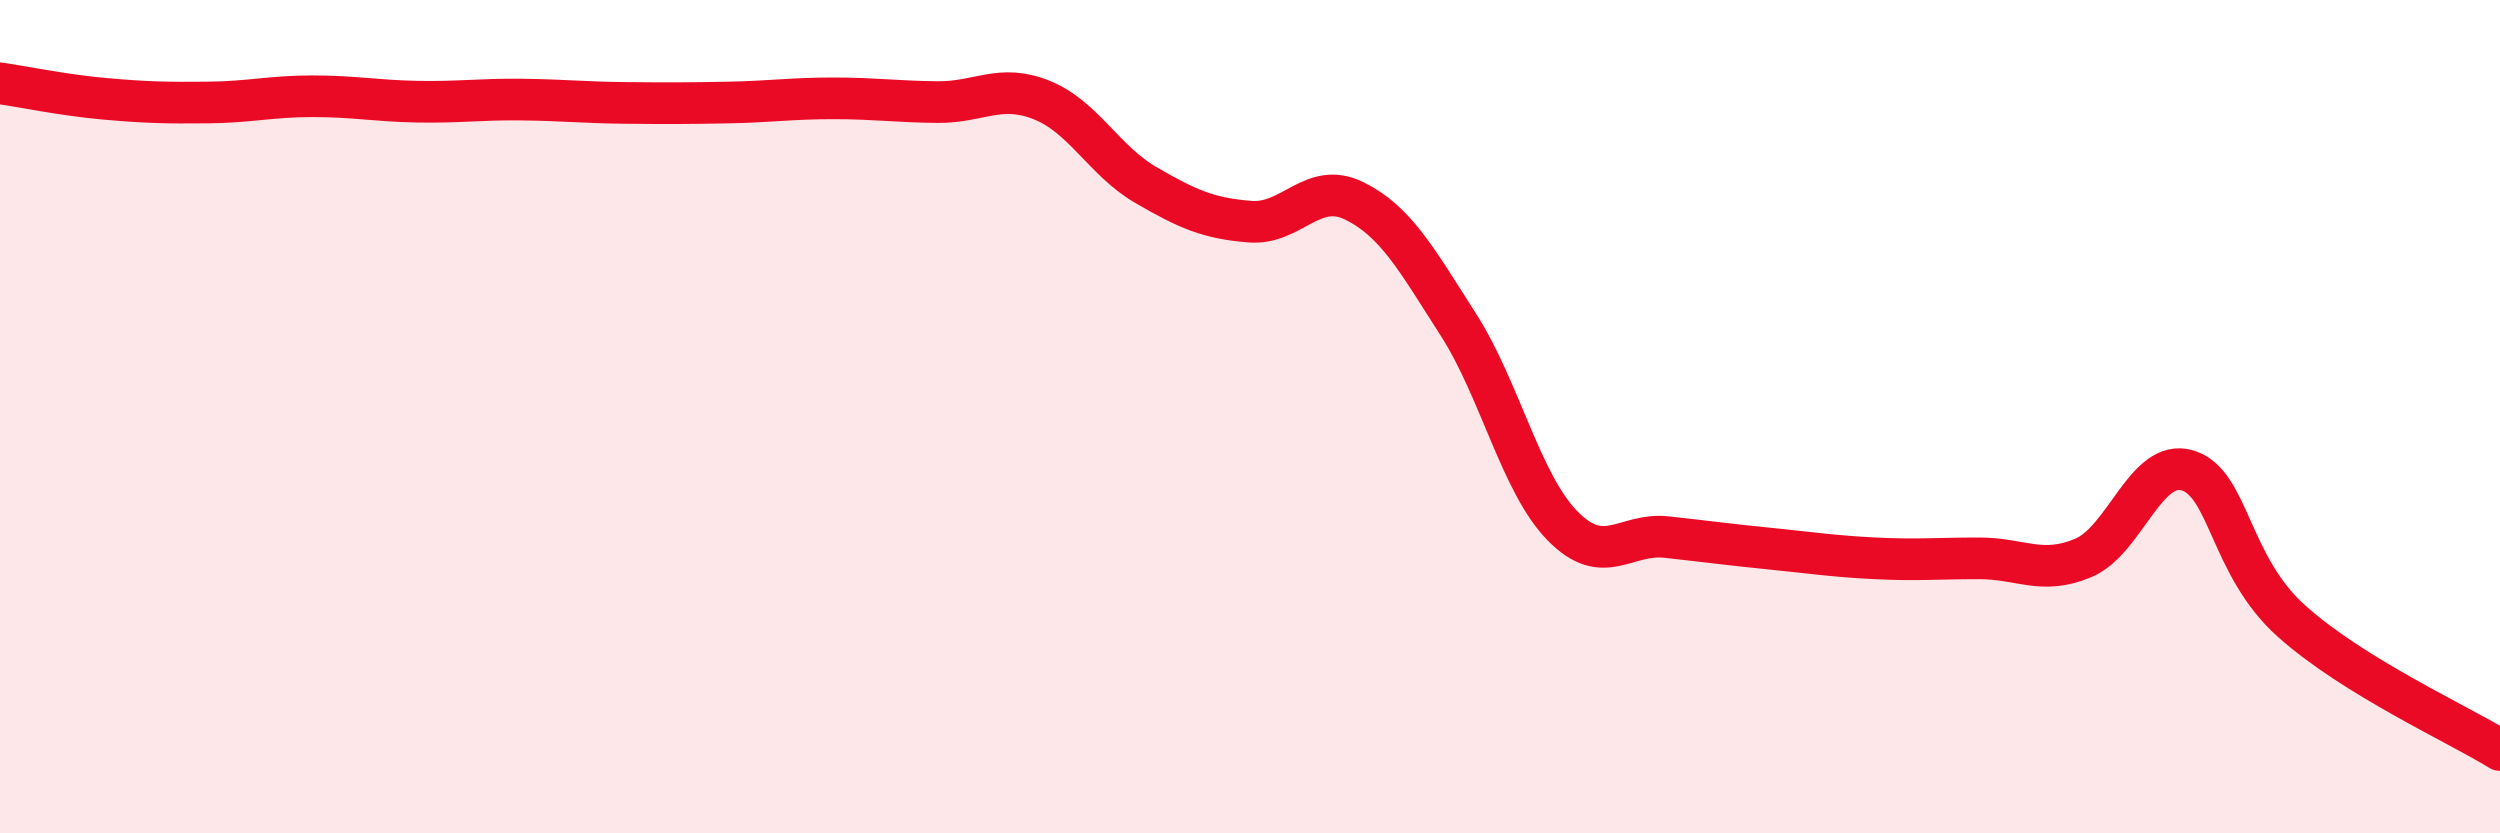
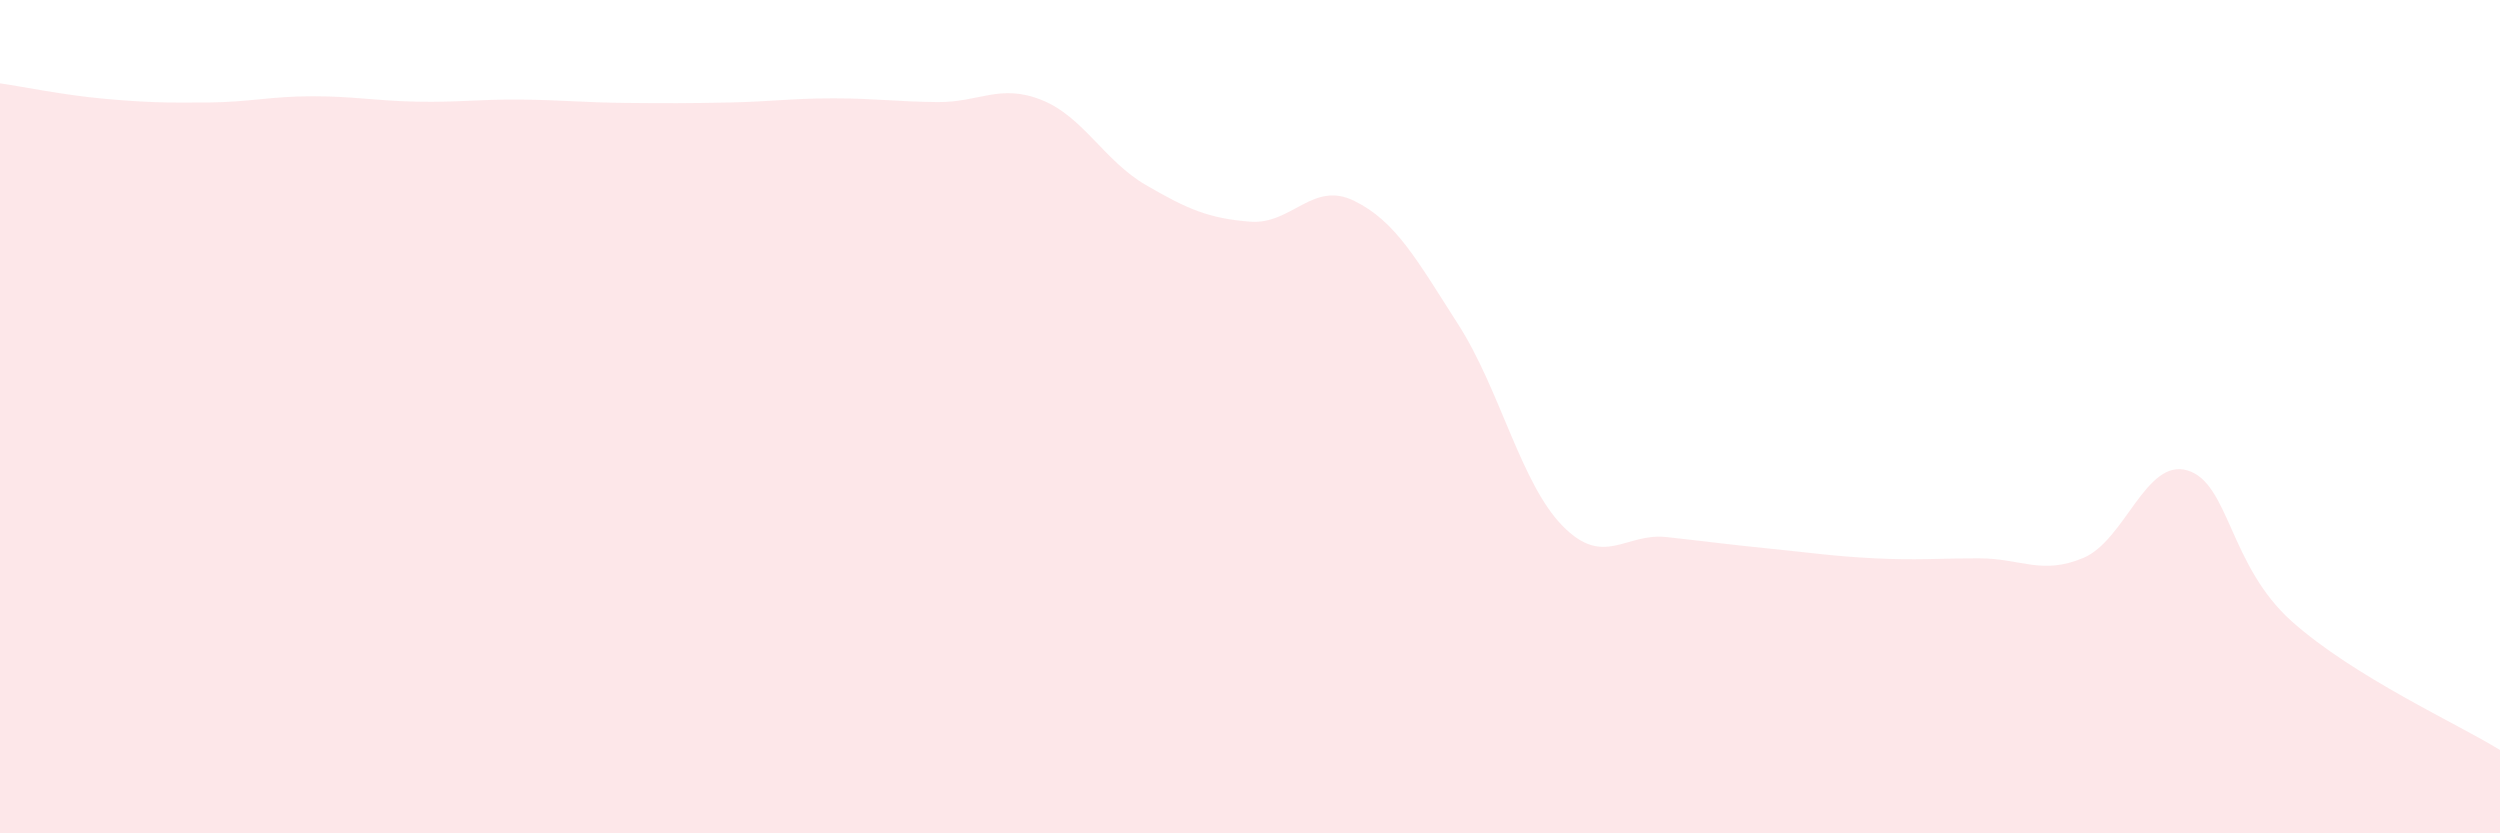
<svg xmlns="http://www.w3.org/2000/svg" width="60" height="20" viewBox="0 0 60 20">
  <path d="M 0,2 C 0.5,2.07 1.5,2.28 2.5,2.37 C 3.5,2.46 4,2.47 5,2.46 C 6,2.45 6.5,2.31 7.5,2.31 C 8.5,2.31 9,2.42 10,2.44 C 11,2.46 11.5,2.38 12.5,2.39 C 13.5,2.4 14,2.46 15,2.47 C 16,2.48 16.5,2.48 17.5,2.46 C 18.5,2.44 19,2.36 20,2.36 C 21,2.36 21.5,2.44 22.5,2.45 C 23.5,2.46 24,2 25,2.4 C 26,2.8 26.5,3.86 27.5,4.44 C 28.5,5.02 29,5.24 30,5.32 C 31,5.4 31.5,4.33 32.5,4.82 C 33.5,5.31 34,6.23 35,7.79 C 36,9.35 36.5,11.6 37.5,12.62 C 38.5,13.64 39,12.78 40,12.89 C 41,13 41.5,13.07 42.5,13.17 C 43.5,13.27 44,13.35 45,13.4 C 46,13.45 46.5,13.4 47.5,13.4 C 48.5,13.4 49,13.81 50,13.39 C 51,12.97 51.5,10.99 52.5,11.29 C 53.5,11.59 53.5,13.57 55,14.91 C 56.5,16.25 59,17.38 60,18L60 20L0 20Z" fill="#EB0A25" opacity="0.1" stroke-linecap="round" stroke-linejoin="round" />
-   <path d="M 0,2 C 0.5,2.07 1.5,2.28 2.5,2.37 C 3.5,2.46 4,2.47 5,2.46 C 6,2.45 6.5,2.31 7.5,2.31 C 8.5,2.31 9,2.42 10,2.44 C 11,2.46 11.5,2.38 12.5,2.39 C 13.5,2.4 14,2.46 15,2.47 C 16,2.48 16.5,2.48 17.5,2.46 C 18.5,2.44 19,2.36 20,2.36 C 21,2.36 21.5,2.44 22.5,2.45 C 23.5,2.46 24,2 25,2.4 C 26,2.8 26.5,3.86 27.5,4.44 C 28.5,5.02 29,5.24 30,5.32 C 31,5.4 31.5,4.33 32.5,4.82 C 33.5,5.31 34,6.23 35,7.79 C 36,9.35 36.5,11.6 37.5,12.62 C 38.5,13.64 39,12.78 40,12.89 C 41,13 41.5,13.07 42.5,13.17 C 43.5,13.27 44,13.35 45,13.4 C 46,13.45 46.5,13.4 47.5,13.4 C 48.5,13.4 49,13.81 50,13.39 C 51,12.97 51.5,10.99 52.5,11.29 C 53.5,11.59 53.5,13.57 55,14.91 C 56.5,16.25 59,17.38 60,18" stroke="#EB0A25" stroke-width="1" fill="none" stroke-linecap="round" stroke-linejoin="round" />
</svg>